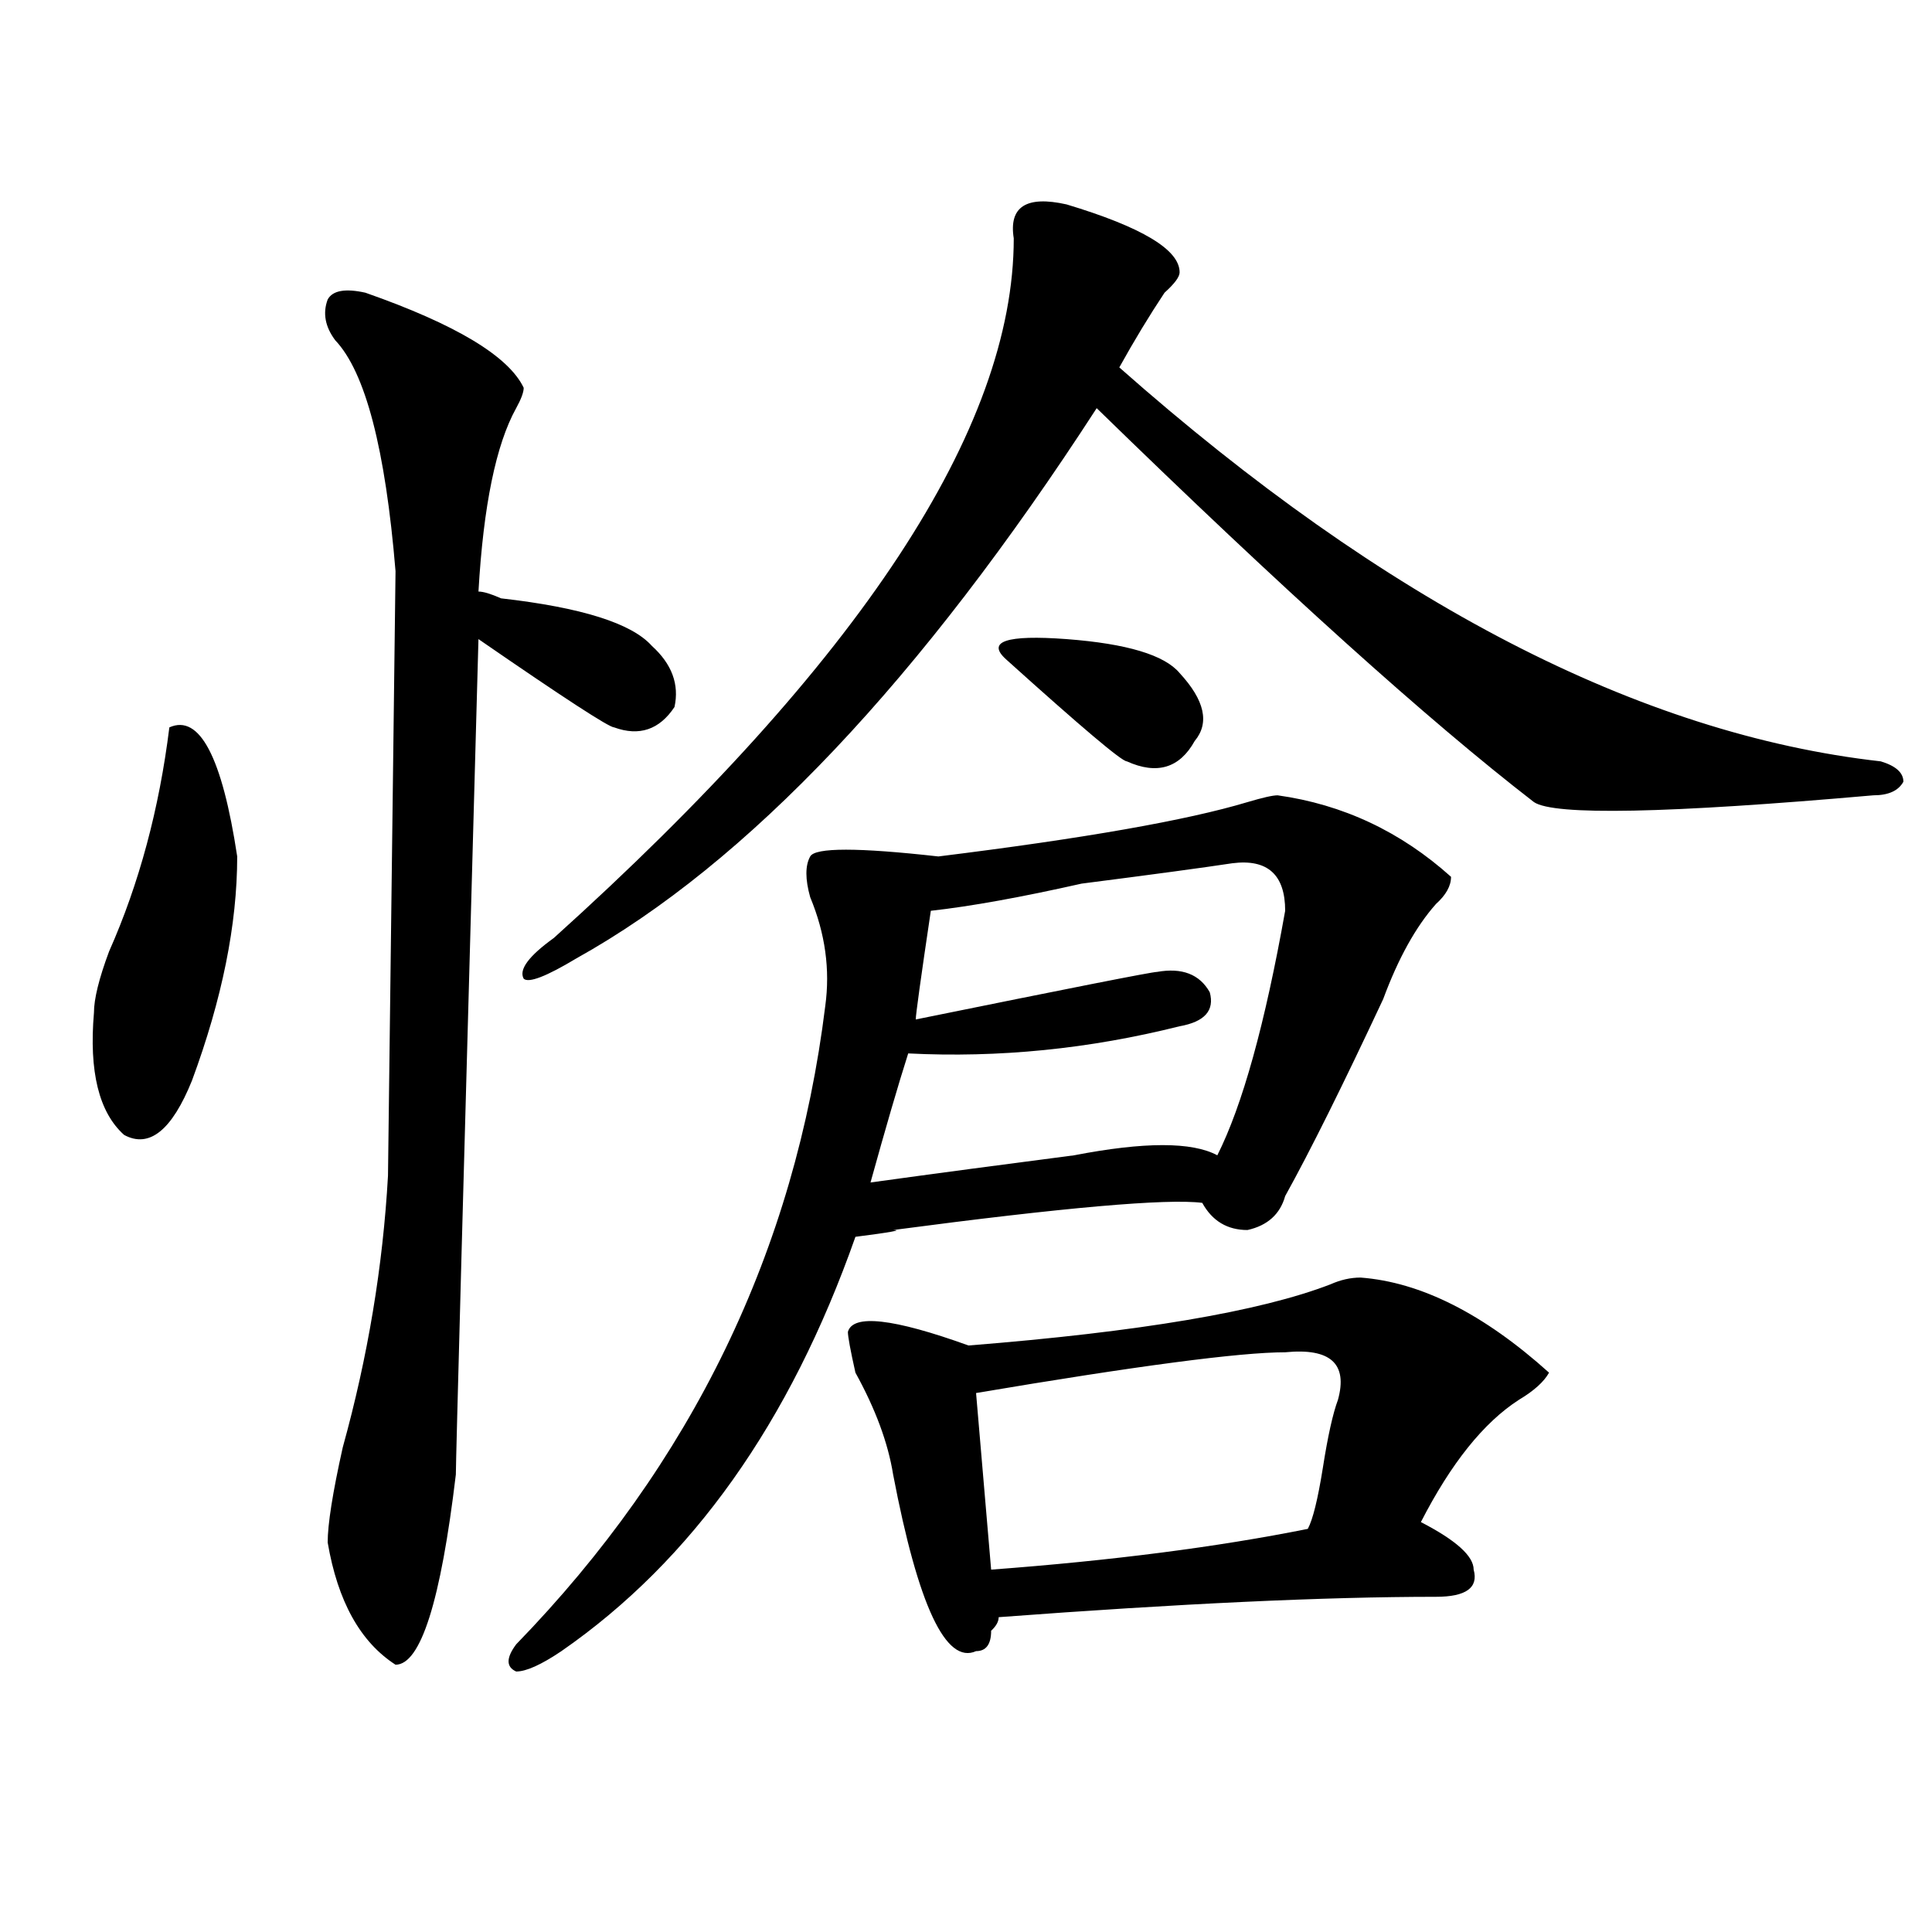
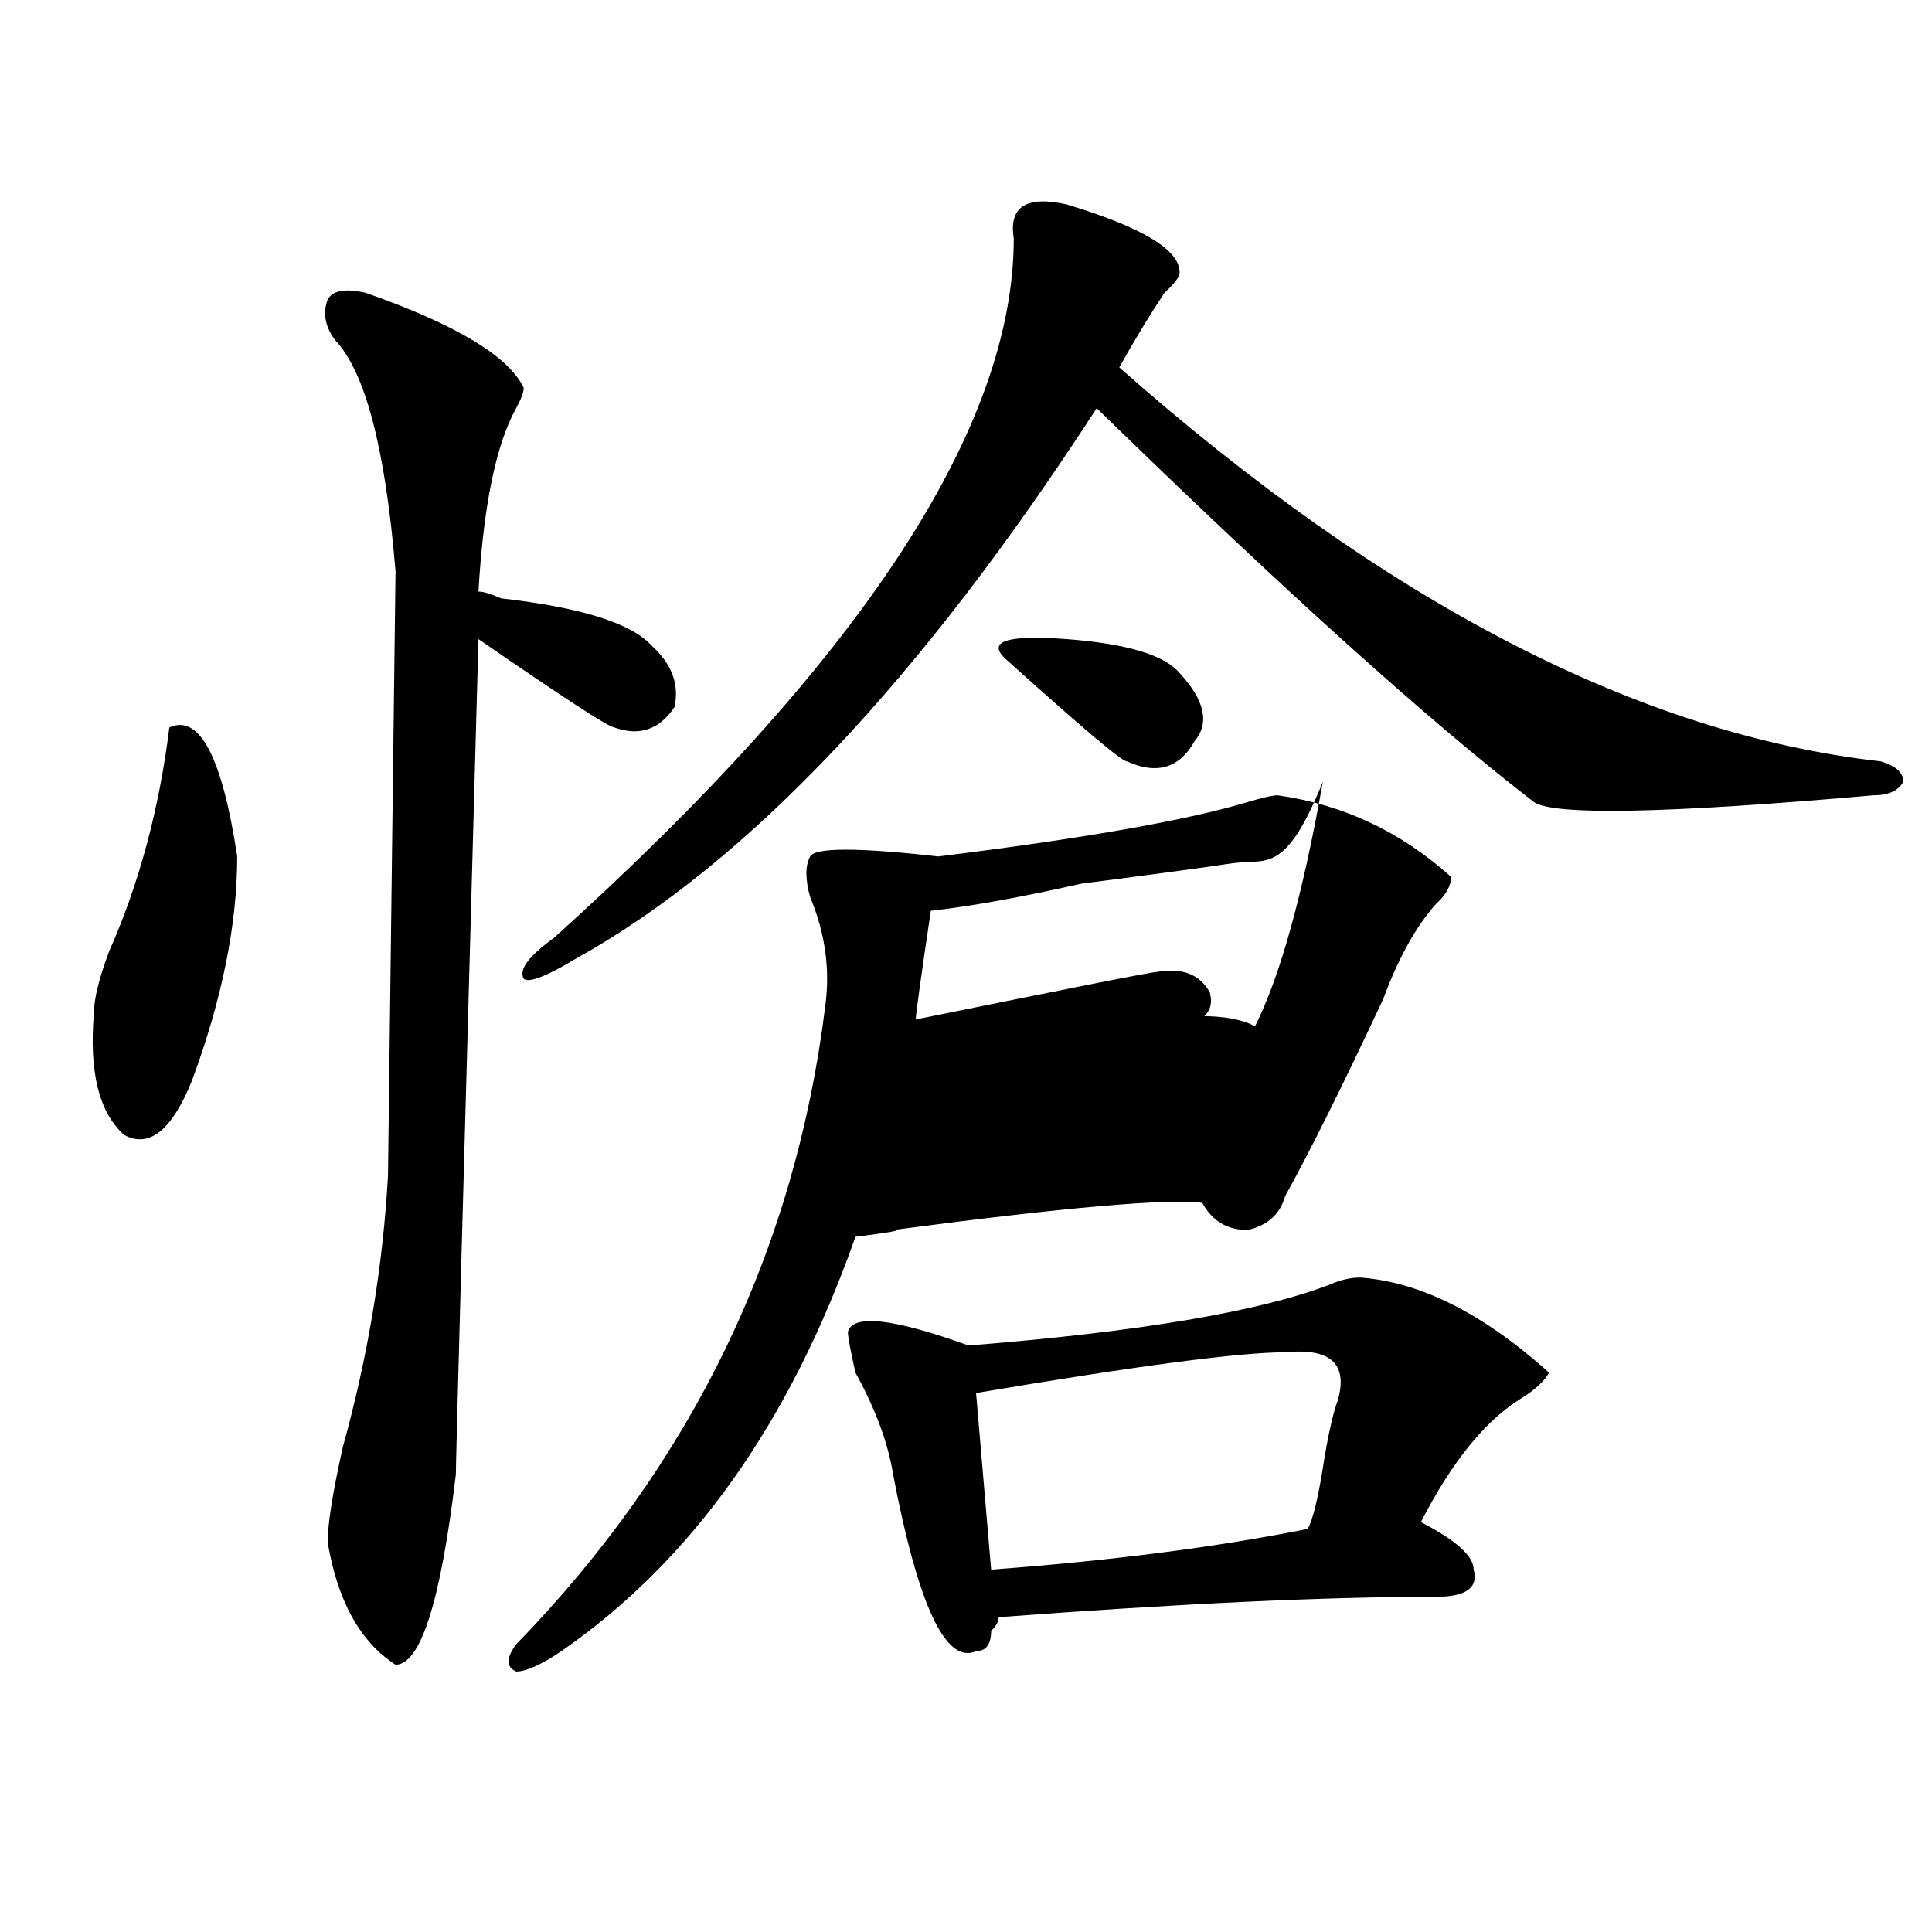
<svg xmlns="http://www.w3.org/2000/svg" version="1.1" id="图层_1" x="0px" y="0px" width="1000px" height="1000px" viewBox="0 0 1000 1000" enable-background="new 0 0 1000 1000" xml:space="preserve">
-   <path d="M87.656,376.5c15.609-7.031,27.316,15.271,35.121,66.797c0,35.156-7.805,73.828-23.414,116.016  c-10.427,25.817-22.134,35.156-35.121,28.125c-13.049-11.7-18.231-32.794-15.609-63.281c0-7.031,2.561-17.578,7.805-31.641  C72.047,457.359,82.412,418.688,87.656,376.5z M189.117,151.5c46.828,16.424,74.145,32.849,81.949,49.219  c0,2.362-1.342,5.878-3.902,10.547c-10.427,18.786-16.951,50.427-19.512,94.922c2.561,0,6.463,1.208,11.707,3.516  c41.584,4.724,67.62,12.909,78.047,24.609c10.365,9.394,14.268,19.94,11.707,31.641c-7.805,11.755-18.231,15.271-31.219,10.547  c-2.622,0-26.036-15.216-70.242-45.703c-7.805,281.25-11.707,425.391-11.707,432.422c-7.805,65.588-18.231,98.438-31.219,98.438  c-18.231-11.756-29.938-32.85-35.121-63.281c0-9.339,2.561-25.763,7.805-49.219c12.987-46.856,20.792-93.714,23.414-140.625  l3.902-312.891c-5.244-63.281-15.609-103.106-31.219-119.531c-5.244-7.031-6.524-14.063-3.902-21.094  C172.166,150.346,178.69,149.192,189.117,151.5z M661.301,411.656c33.779,4.724,63.718,18.786,89.754,42.188  c0,4.724-2.622,9.394-7.805,14.063c-10.427,11.755-19.512,28.125-27.316,49.219c-20.854,44.55-37.743,78.552-50.73,101.953  c-2.622,9.394-9.146,15.271-19.512,17.578c-10.427,0-18.231-4.669-23.414-14.063c-18.231-2.308-71.584,2.362-159.996,14.063  c5.183,0-1.342,1.208-19.512,3.516c-33.841,96.13-84.571,167.597-152.191,214.453c-10.427,7.031-18.231,10.547-23.414,10.547  c-5.244-2.362-5.244-7.031,0-14.063c91.034-93.714,144.387-203.906,159.996-330.469c2.561-18.731,0-37.464-7.805-56.25  c-2.622-9.339-2.622-16.37,0-21.094c2.561-4.669,24.694-4.669,66.34,0c75.425-9.339,128.777-18.731,159.996-28.125  C653.496,412.864,658.679,411.656,661.301,411.656z M552.035,105.797c39.023,11.755,58.535,23.456,58.535,35.156  c0,2.362-2.622,5.877-7.805,10.547c-7.805,11.755-15.609,24.609-23.414,38.672c137.862,121.894,269.262,189.844,394.137,203.906  c7.805,2.362,11.707,5.878,11.707,10.547c-2.622,4.724-7.805,7.031-15.609,7.031c-106.705,9.394-165.24,10.547-175.605,3.516  c-54.633-42.188-130.119-110.138-226.336-203.906c-91.096,140.625-180.85,235.547-269.262,284.766  c-15.609,9.394-24.756,12.909-27.316,10.547c-2.622-4.669,2.561-11.7,15.609-21.094C445.33,342.552,524.719,221.813,524.719,123.375  C522.097,107.005,531.182,101.127,552.035,105.797z M704.227,661.266c31.219,2.362,63.718,18.786,97.559,49.219  c-2.622,4.724-7.805,9.394-15.609,14.063c-18.231,11.755-35.121,32.849-50.73,63.281c18.17,9.394,27.316,17.578,27.316,24.609  c2.561,9.338-3.902,14.063-19.512,14.063c-57.255,0-132.68,3.516-226.336,10.547c0,2.307-1.342,4.669-3.902,7.031  c0,7.031-2.622,10.547-7.805,10.547c-15.609,7.031-29.938-23.456-42.926-91.406c-2.622-16.37-9.146-33.948-19.512-52.734  c-2.622-11.7-3.902-18.731-3.902-21.094c2.561-9.339,23.414-7.031,62.438,7.031c88.412-7.031,150.85-17.578,187.313-31.641  C693.8,662.474,698.982,661.266,704.227,661.266z M637.887,446.813c-15.609,2.362-41.646,5.878-78.047,10.547  c-31.219,7.031-57.255,11.755-78.047,14.063c-5.244,35.156-7.805,53.942-7.805,56.25c80.607-16.37,122.253-24.609,124.875-24.609  c12.987-2.308,22.072,1.208,27.316,10.547c2.561,9.394-2.622,15.271-15.609,17.578c-46.828,11.755-93.656,16.425-140.484,14.063  c-5.244,16.425-11.707,38.672-19.512,66.797c33.779-4.669,68.9-9.339,105.363-14.063c36.401-7.031,61.096-7.031,74.145,0  c12.987-25.763,24.694-67.95,35.121-126.563C665.203,452.69,656.057,444.505,637.887,446.813z M665.203,699.938  c-23.414,0-76.767,7.031-159.996,21.094l7.805,91.406c62.438-4.669,117.07-11.7,163.898-21.094  c2.561-4.669,5.183-15.216,7.805-31.641c2.561-16.37,5.183-28.125,7.805-35.156C697.702,705.815,688.617,697.63,665.203,699.938z   M610.57,348.375c12.987,14.063,15.609,25.817,7.805,35.156c-7.805,14.063-19.512,17.578-35.121,10.547  c-2.622,0-23.414-17.578-62.438-52.734c-10.427-9.339,0-12.854,31.219-10.547C583.254,333.159,602.766,339.036,610.57,348.375z" />
+   <path d="M87.656,376.5c15.609-7.031,27.316,15.271,35.121,66.797c0,35.156-7.805,73.828-23.414,116.016  c-10.427,25.817-22.134,35.156-35.121,28.125c-13.049-11.7-18.231-32.794-15.609-63.281c0-7.031,2.561-17.578,7.805-31.641  C72.047,457.359,82.412,418.688,87.656,376.5z M189.117,151.5c46.828,16.424,74.145,32.849,81.949,49.219  c0,2.362-1.342,5.878-3.902,10.547c-10.427,18.786-16.951,50.427-19.512,94.922c2.561,0,6.463,1.208,11.707,3.516  c41.584,4.724,67.62,12.909,78.047,24.609c10.365,9.394,14.268,19.94,11.707,31.641c-7.805,11.755-18.231,15.271-31.219,10.547  c-2.622,0-26.036-15.216-70.242-45.703c-7.805,281.25-11.707,425.391-11.707,432.422c-7.805,65.588-18.231,98.438-31.219,98.438  c-18.231-11.756-29.938-32.85-35.121-63.281c0-9.339,2.561-25.763,7.805-49.219c12.987-46.856,20.792-93.714,23.414-140.625  l3.902-312.891c-5.244-63.281-15.609-103.106-31.219-119.531c-5.244-7.031-6.524-14.063-3.902-21.094  C172.166,150.346,178.69,149.192,189.117,151.5z M661.301,411.656c33.779,4.724,63.718,18.786,89.754,42.188  c0,4.724-2.622,9.394-7.805,14.063c-10.427,11.755-19.512,28.125-27.316,49.219c-20.854,44.55-37.743,78.552-50.73,101.953  c-2.622,9.394-9.146,15.271-19.512,17.578c-10.427,0-18.231-4.669-23.414-14.063c-18.231-2.308-71.584,2.362-159.996,14.063  c5.183,0-1.342,1.208-19.512,3.516c-33.841,96.13-84.571,167.597-152.191,214.453c-10.427,7.031-18.231,10.547-23.414,10.547  c-5.244-2.362-5.244-7.031,0-14.063c91.034-93.714,144.387-203.906,159.996-330.469c2.561-18.731,0-37.464-7.805-56.25  c-2.622-9.339-2.622-16.37,0-21.094c2.561-4.669,24.694-4.669,66.34,0c75.425-9.339,128.777-18.731,159.996-28.125  C653.496,412.864,658.679,411.656,661.301,411.656z M552.035,105.797c39.023,11.755,58.535,23.456,58.535,35.156  c0,2.362-2.622,5.877-7.805,10.547c-7.805,11.755-15.609,24.609-23.414,38.672c137.862,121.894,269.262,189.844,394.137,203.906  c7.805,2.362,11.707,5.878,11.707,10.547c-2.622,4.724-7.805,7.031-15.609,7.031c-106.705,9.394-165.24,10.547-175.605,3.516  c-54.633-42.188-130.119-110.138-226.336-203.906c-91.096,140.625-180.85,235.547-269.262,284.766  c-15.609,9.394-24.756,12.909-27.316,10.547c-2.622-4.669,2.561-11.7,15.609-21.094C445.33,342.552,524.719,221.813,524.719,123.375  C522.097,107.005,531.182,101.127,552.035,105.797z M704.227,661.266c31.219,2.362,63.718,18.786,97.559,49.219  c-2.622,4.724-7.805,9.394-15.609,14.063c-18.231,11.755-35.121,32.849-50.73,63.281c18.17,9.394,27.316,17.578,27.316,24.609  c2.561,9.338-3.902,14.063-19.512,14.063c-57.255,0-132.68,3.516-226.336,10.547c0,2.307-1.342,4.669-3.902,7.031  c0,7.031-2.622,10.547-7.805,10.547c-15.609,7.031-29.938-23.456-42.926-91.406c-2.622-16.37-9.146-33.948-19.512-52.734  c-2.622-11.7-3.902-18.731-3.902-21.094c2.561-9.339,23.414-7.031,62.438,7.031c88.412-7.031,150.85-17.578,187.313-31.641  C693.8,662.474,698.982,661.266,704.227,661.266z M637.887,446.813c-15.609,2.362-41.646,5.878-78.047,10.547  c-31.219,7.031-57.255,11.755-78.047,14.063c-5.244,35.156-7.805,53.942-7.805,56.25c80.607-16.37,122.253-24.609,124.875-24.609  c12.987-2.308,22.072,1.208,27.316,10.547c2.561,9.394-2.622,15.271-15.609,17.578c-46.828,11.755-93.656,16.425-140.484,14.063  c33.779-4.669,68.9-9.339,105.363-14.063c36.401-7.031,61.096-7.031,74.145,0  c12.987-25.763,24.694-67.95,35.121-126.563C665.203,452.69,656.057,444.505,637.887,446.813z M665.203,699.938  c-23.414,0-76.767,7.031-159.996,21.094l7.805,91.406c62.438-4.669,117.07-11.7,163.898-21.094  c2.561-4.669,5.183-15.216,7.805-31.641c2.561-16.37,5.183-28.125,7.805-35.156C697.702,705.815,688.617,697.63,665.203,699.938z   M610.57,348.375c12.987,14.063,15.609,25.817,7.805,35.156c-7.805,14.063-19.512,17.578-35.121,10.547  c-2.622,0-23.414-17.578-62.438-52.734c-10.427-9.339,0-12.854,31.219-10.547C583.254,333.159,602.766,339.036,610.57,348.375z" />
</svg>